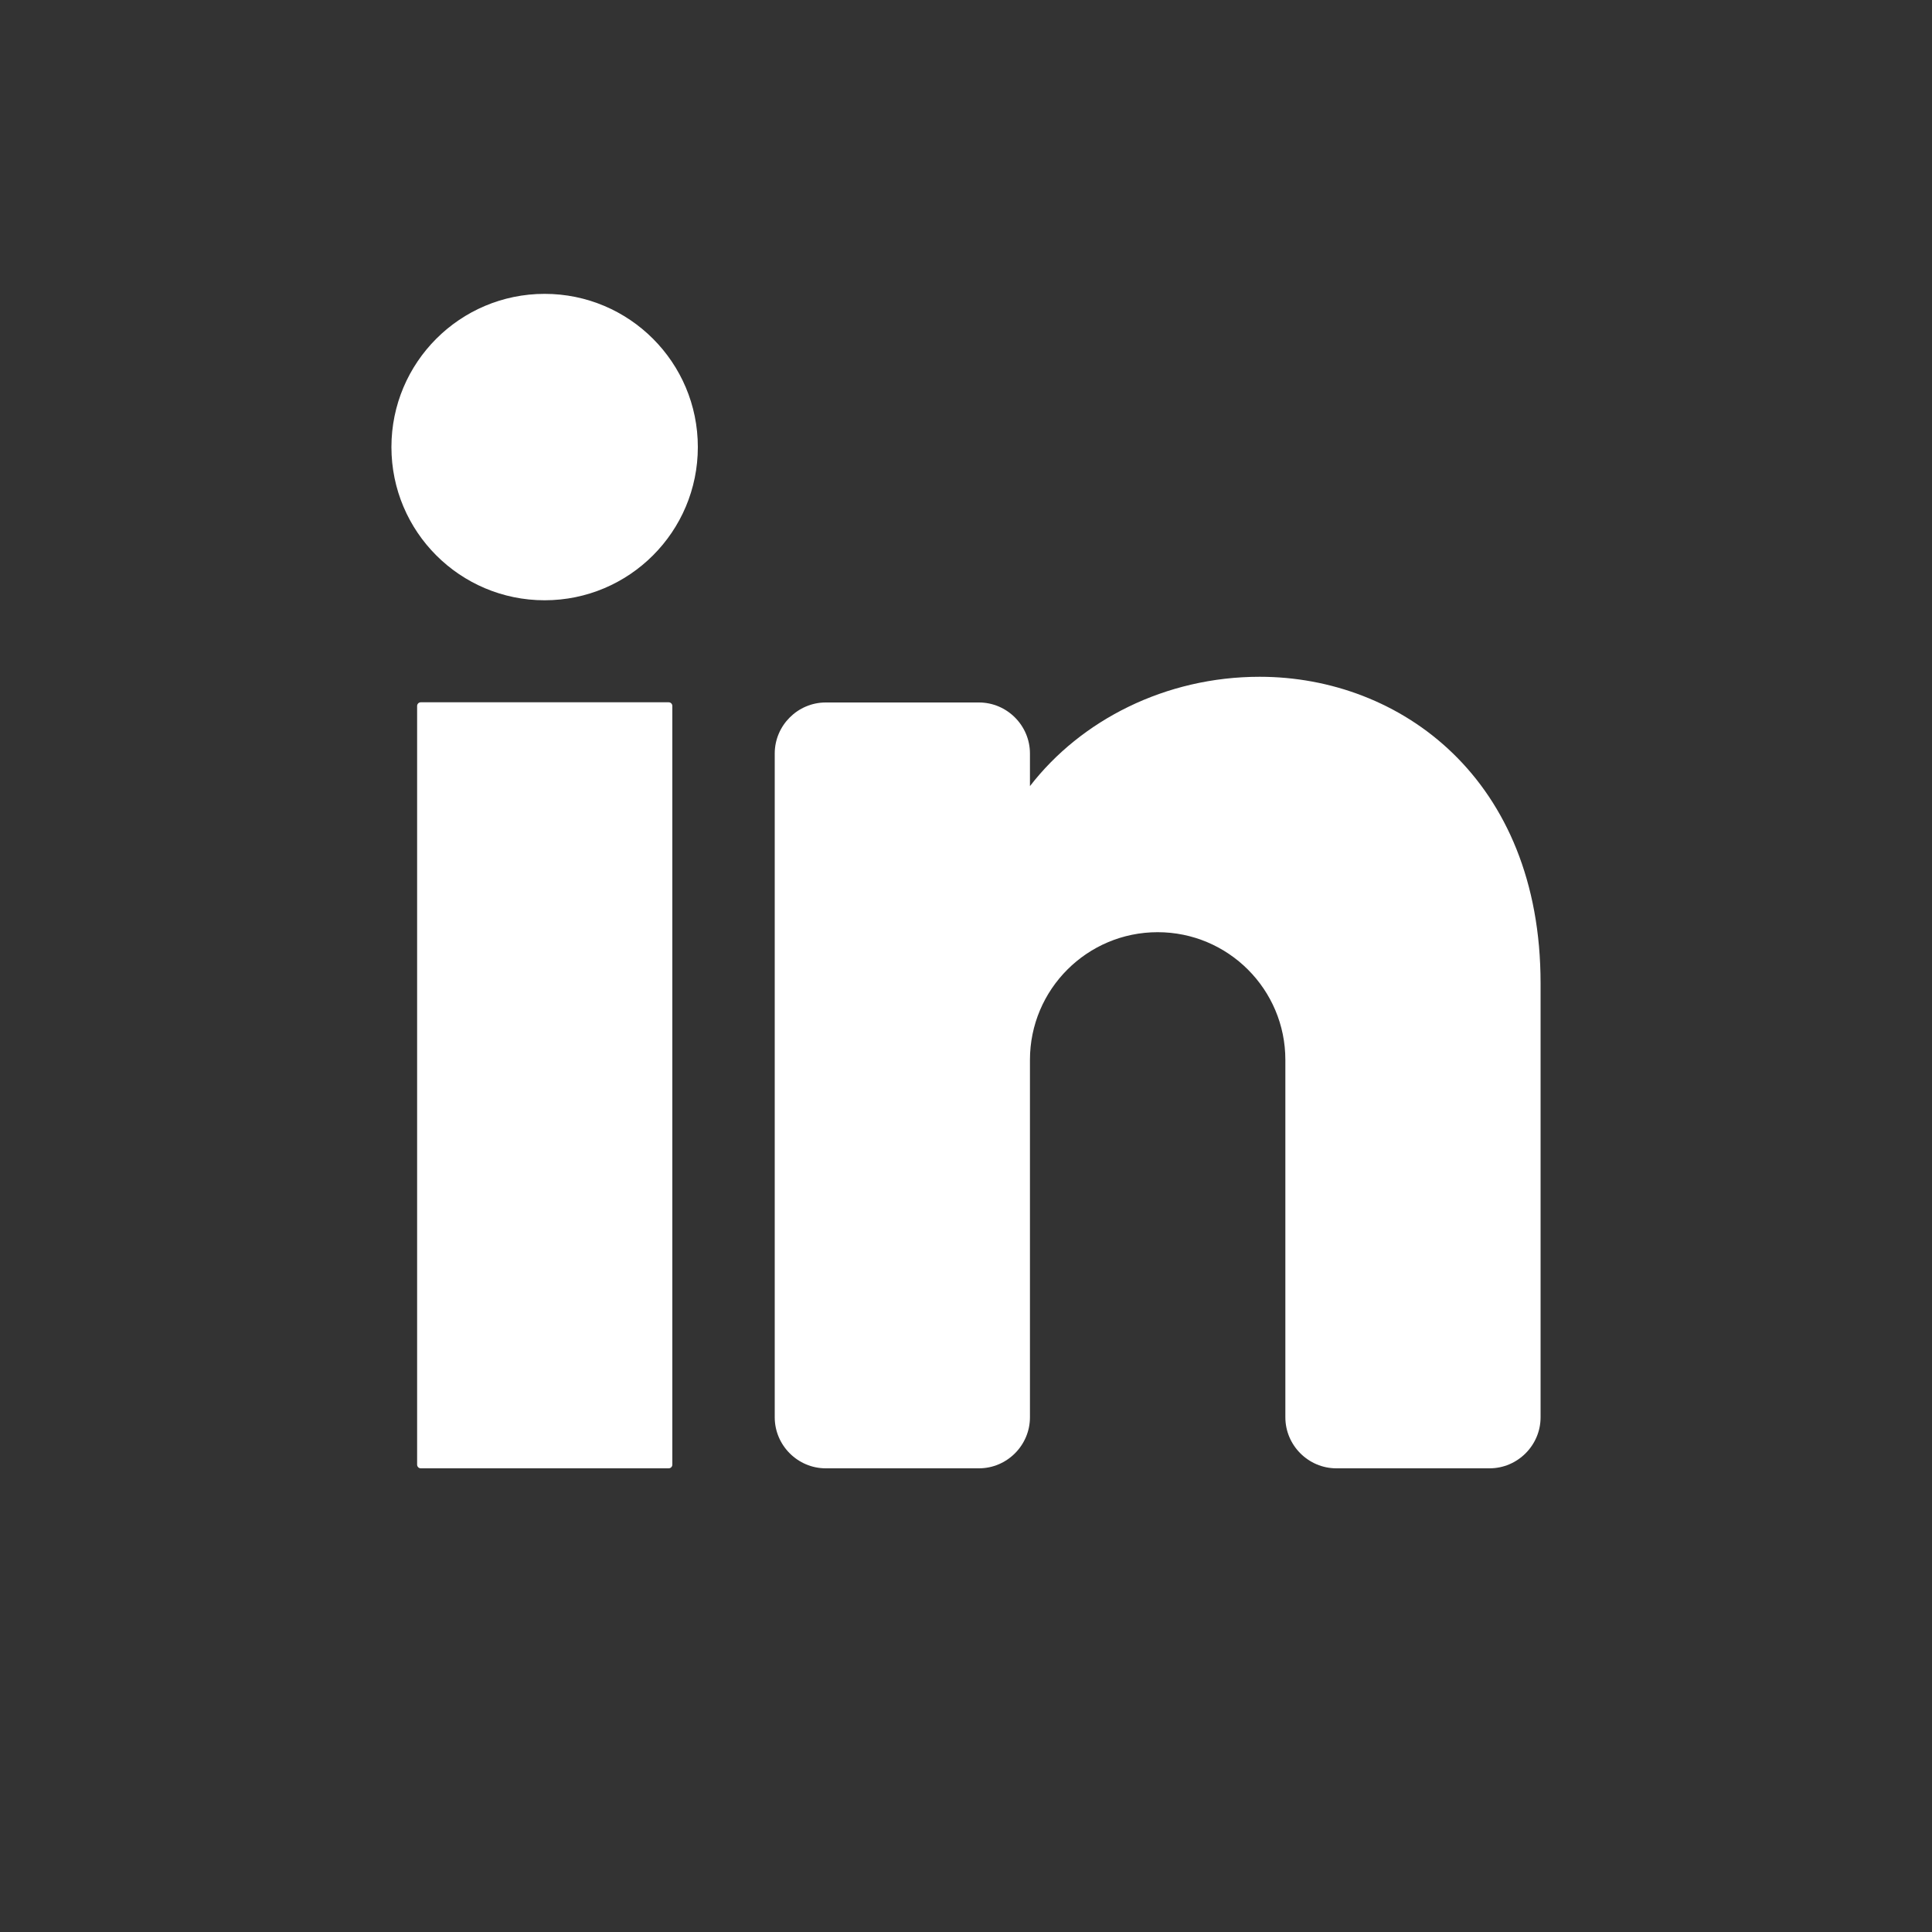
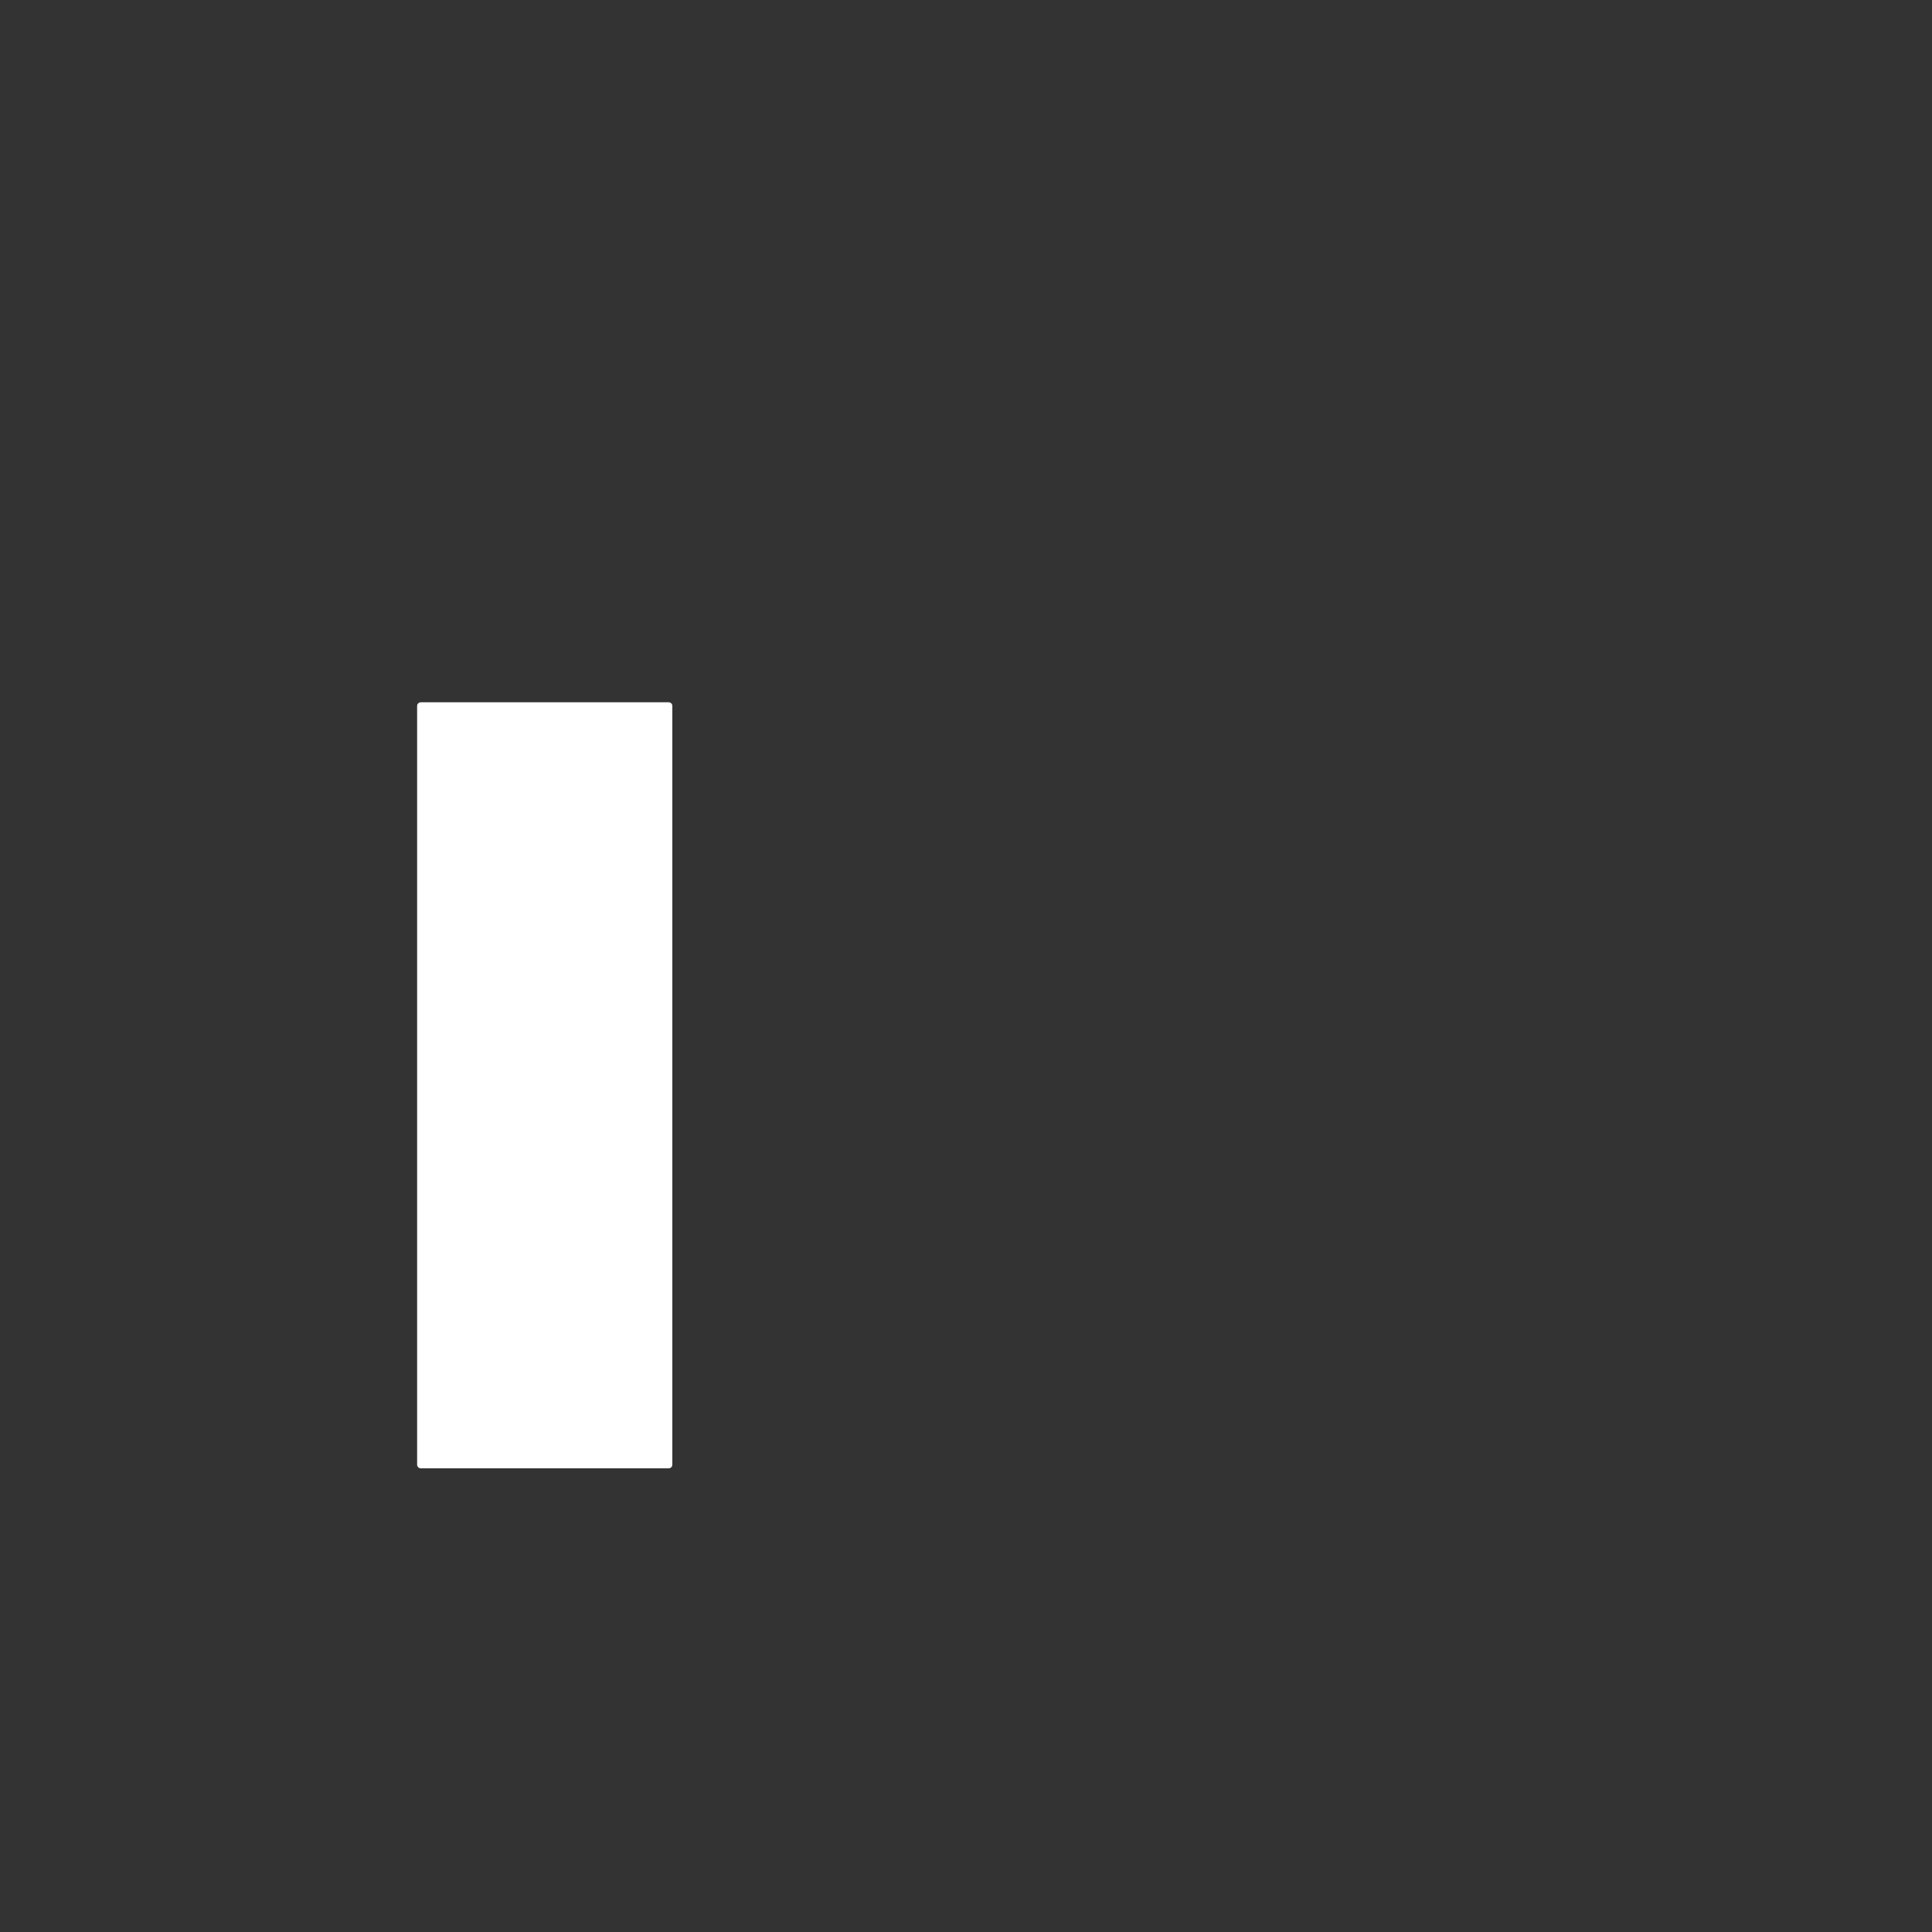
<svg xmlns="http://www.w3.org/2000/svg" version="1.1" id="Capa_1" x="0px" y="0px" viewBox="0 0 1000 1000" style="enable-background:new 0 0 1000 1000;" xml:space="preserve">
  <rect x="0" y="0" width="1000" height="1000" fill="#333333" stroke="none" />
  <style type="text/css"> .st0{fill:#FFFFFF;} </style>
  <g>
-     <circle class="st0" cx="281.9" cy="231.4" r="79.3" />
    <path class="st0" d="M346.1,760H217.8c-1.1,0-1.9-0.9-1.9-1.9V365.4c0-1.1,0.9-1.9,1.9-1.9h128.3c1.1,0,1.9,0.9,1.9,1.9v392.7 C348,759.1,347.2,760,346.1,760z" />
-     <path class="st0" d="M797.4,508.9v224.7c0,14.5-11.9,26.4-26.4,26.4h-79.3c-14.5,0-26.4-11.9-26.4-26.4v-185 c0-36.5-29.6-66.1-66.1-66.1c-36.5,0-66.1,29.6-66.1,66.1v185c0,14.5-11.9,26.4-26.4,26.4h-79.3c-14.5,0-26.4-11.9-26.4-26.4V390 c0-14.5,11.9-26.4,26.4-26.4h79.3c14.5,0,26.4,11.9,26.4,26.4v16.9c26.4-34.2,70.2-56.6,118.9-56.6 C724.9,350.3,797.4,403.2,797.4,508.9z" />
  </g>
</svg>